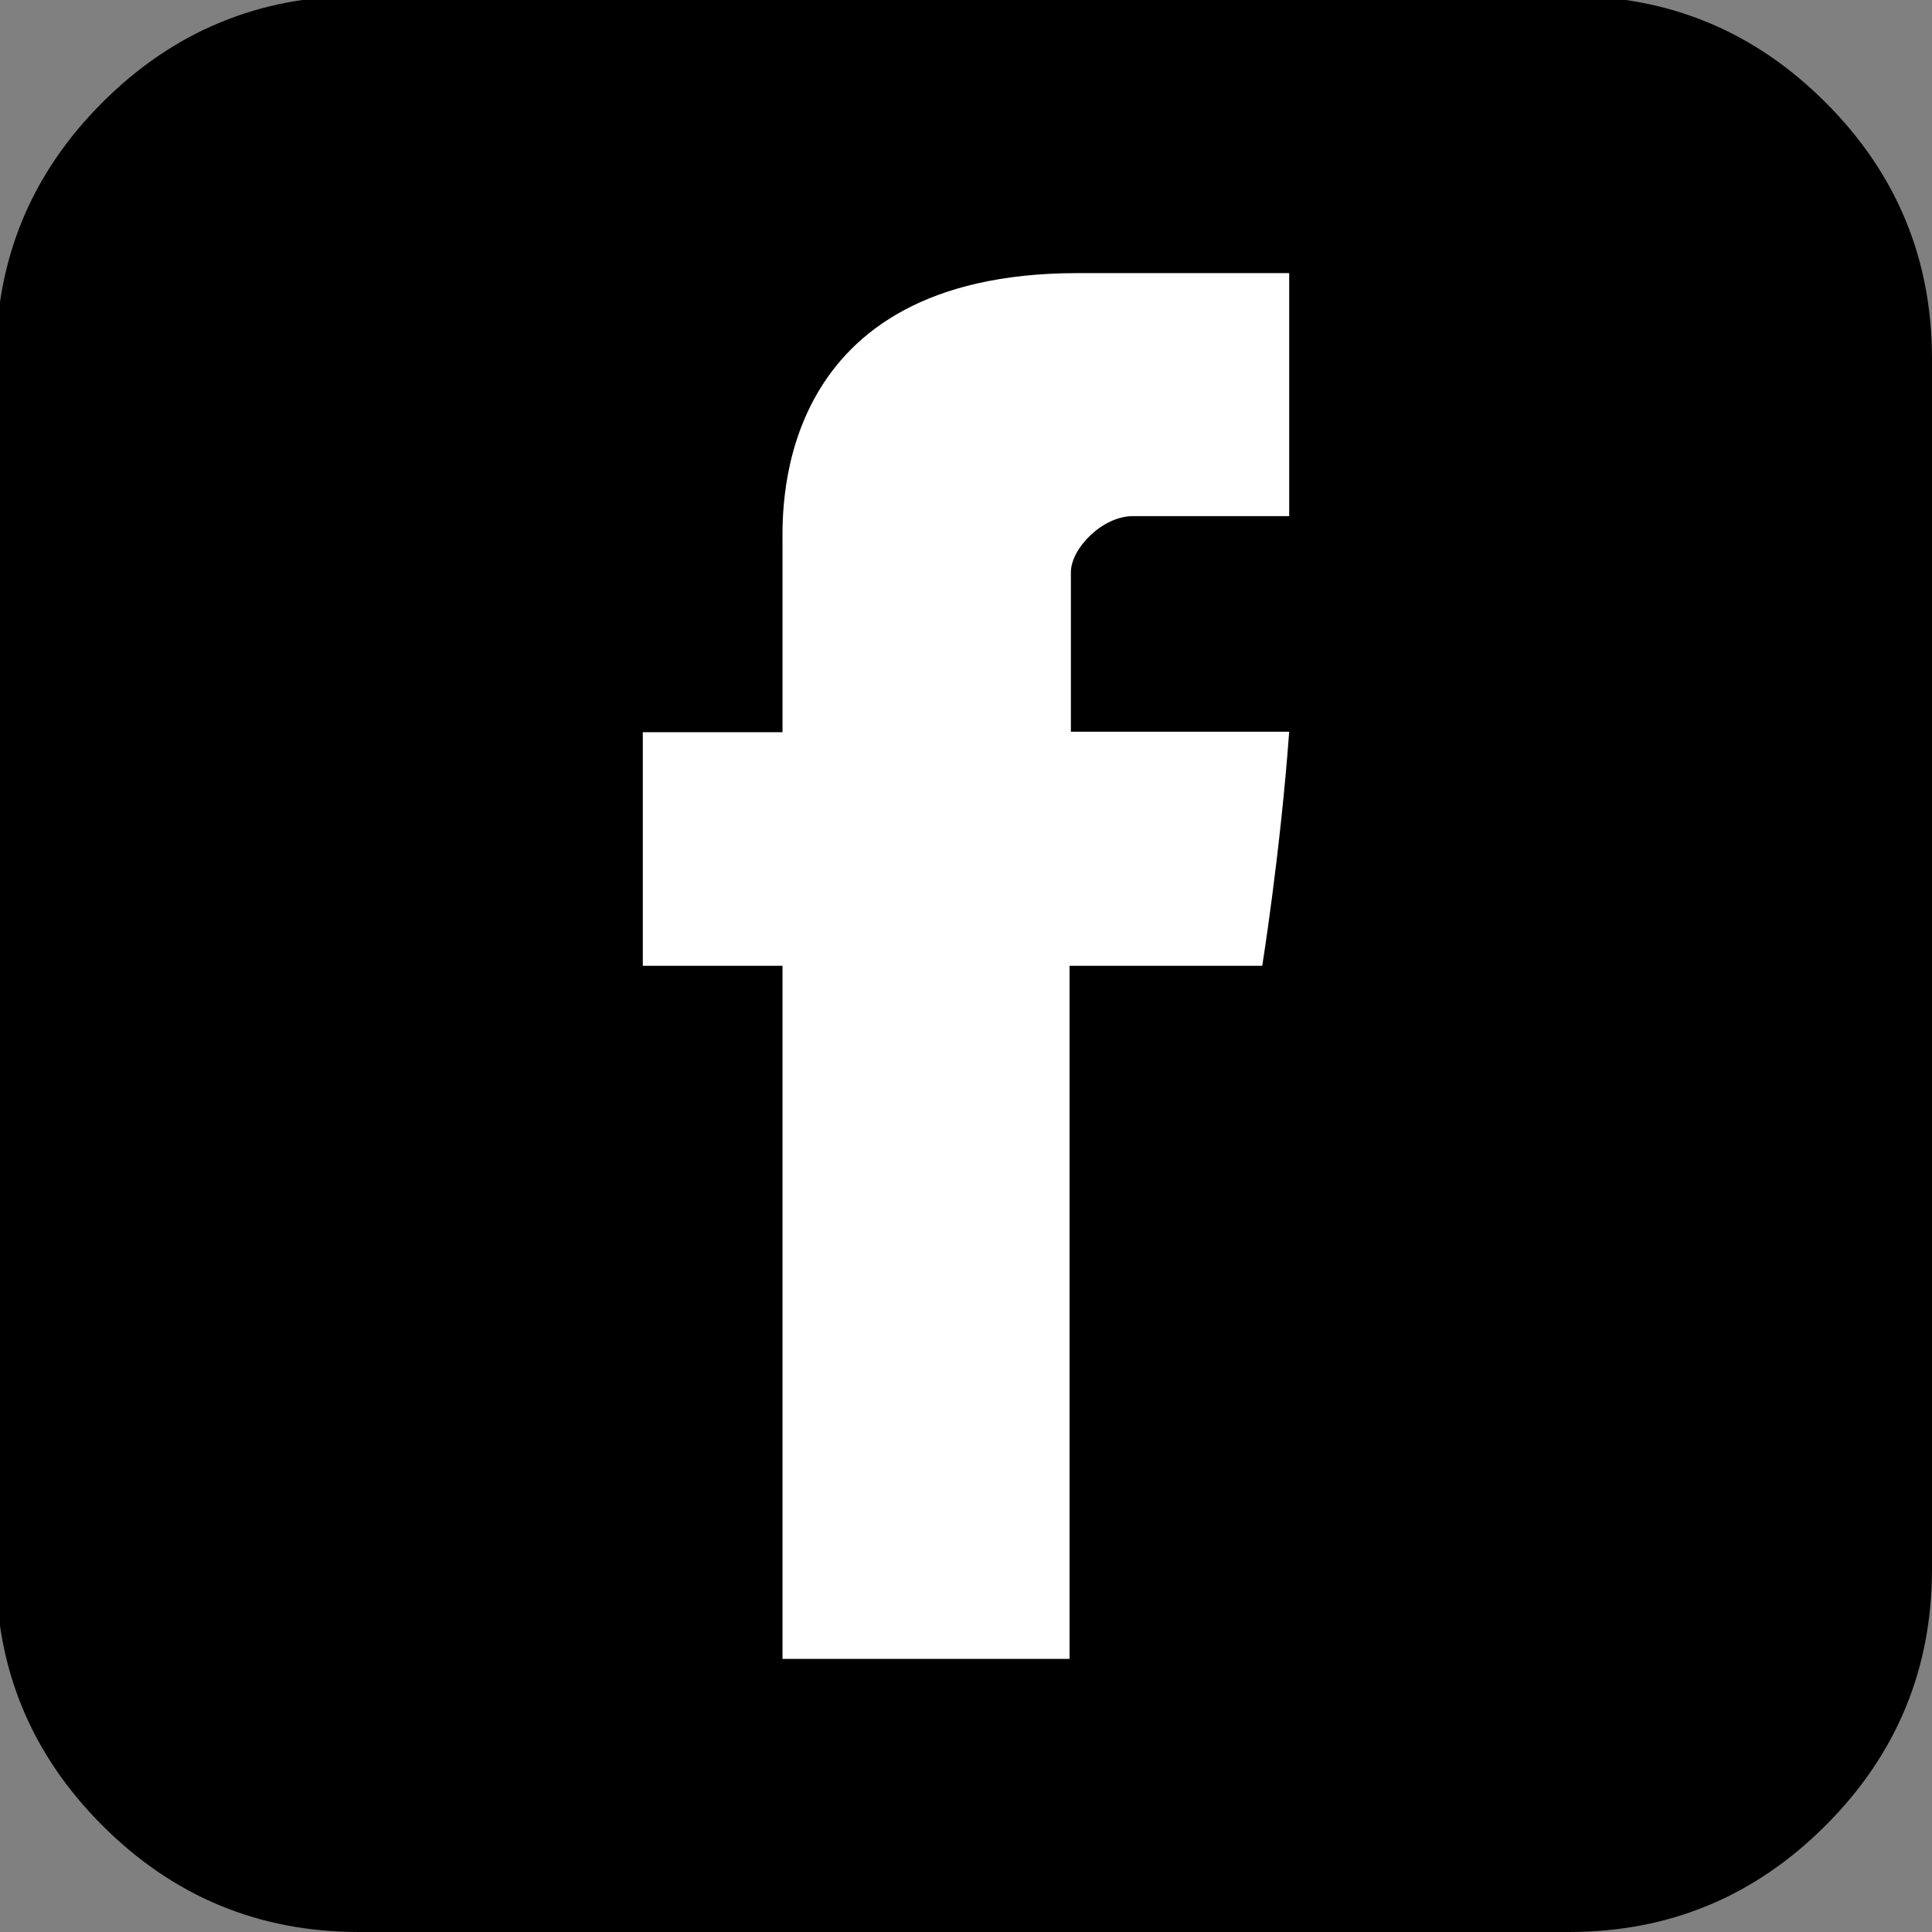
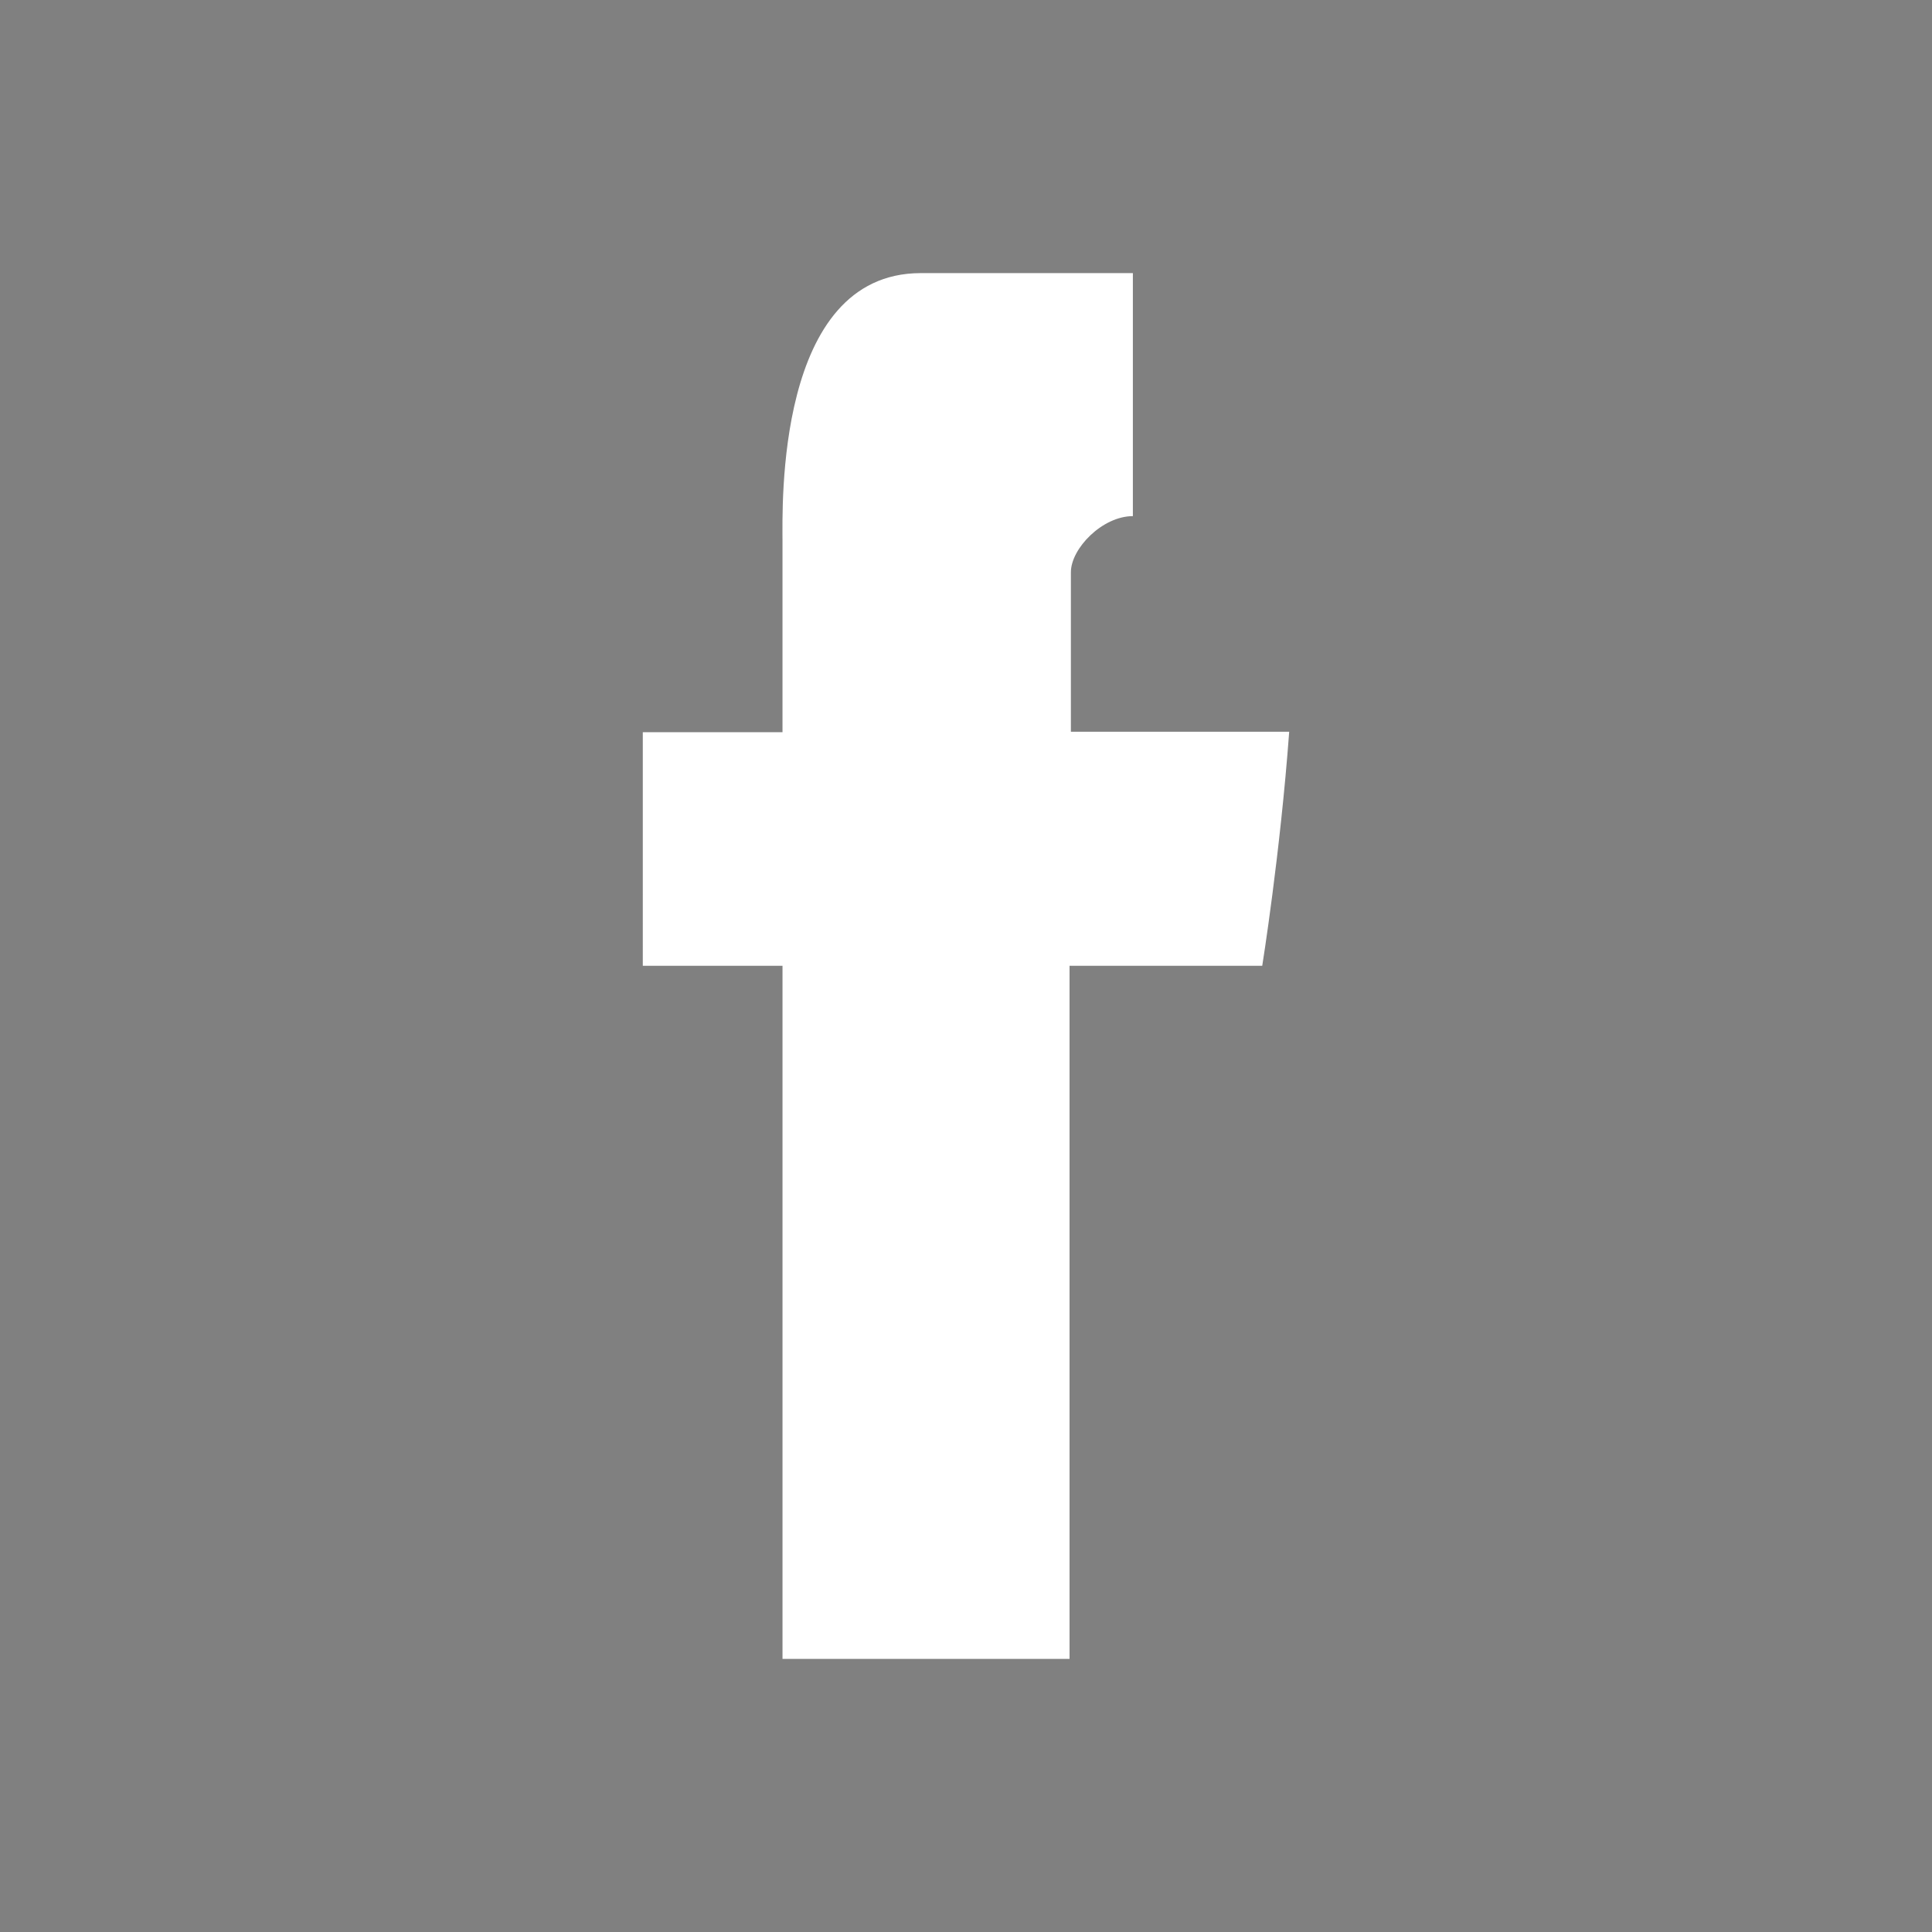
<svg xmlns="http://www.w3.org/2000/svg" version="1.1" id="Capa_1" x="0px" y="0px" viewBox="0 0 430.1 430.1" style="enable-background:new 0 0 430.1 430.1;" xml:space="preserve">
  <rect x="0" y="0" width="430.1" height="430.1" fill="#808080" stroke="none" />
  <style type="text/css">
	.st0{fill:#FFFFFF;}
</style>
  <g>
-     <path d="M406.4,22.8C390.6,7,371.6-0.9,349.3-0.9H79.9C57.7-0.9,38.6,7,22.8,22.8C7,38.6-0.9,57.6-0.9,79.9v269.4   c0,22.3,7.9,41.3,23.7,57.1c15.8,15.8,34.8,23.7,57.1,23.7h269.4c22.3,0,41.3-7.9,57.1-23.7c15.8-15.8,23.7-34.8,23.7-57.1V79.9   C430.1,57.6,422.2,38.6,406.4,22.8z" />
-   </g>
+     </g>
  <g>
-     <path id="Facebook" class="st0" d="M174.2,120.6c0,7.7,0,42.4,0,42.4h-31.1V215h31.1v154.3h63.9V215H281c0,0,4-24.9,6-52.1   c-5.6,0-48.6,0-48.6,0s0-30.2,0-35.5c0-5.3,7-12.5,13.8-12.5c6.9,0,21.4,0,34.8,0c0-7.1,0-31.5,0-54.1c-17.9,0-38.4,0-47.3,0   C172.6,60.9,174.2,112.9,174.2,120.6z" />
+     <path id="Facebook" class="st0" d="M174.2,120.6c0,7.7,0,42.4,0,42.4h-31.1V215h31.1v154.3h63.9V215H281c0,0,4-24.9,6-52.1   c-5.6,0-48.6,0-48.6,0s0-30.2,0-35.5c0-5.3,7-12.5,13.8-12.5c0-7.1,0-31.5,0-54.1c-17.9,0-38.4,0-47.3,0   C172.6,60.9,174.2,112.9,174.2,120.6z" />
  </g>
</svg>